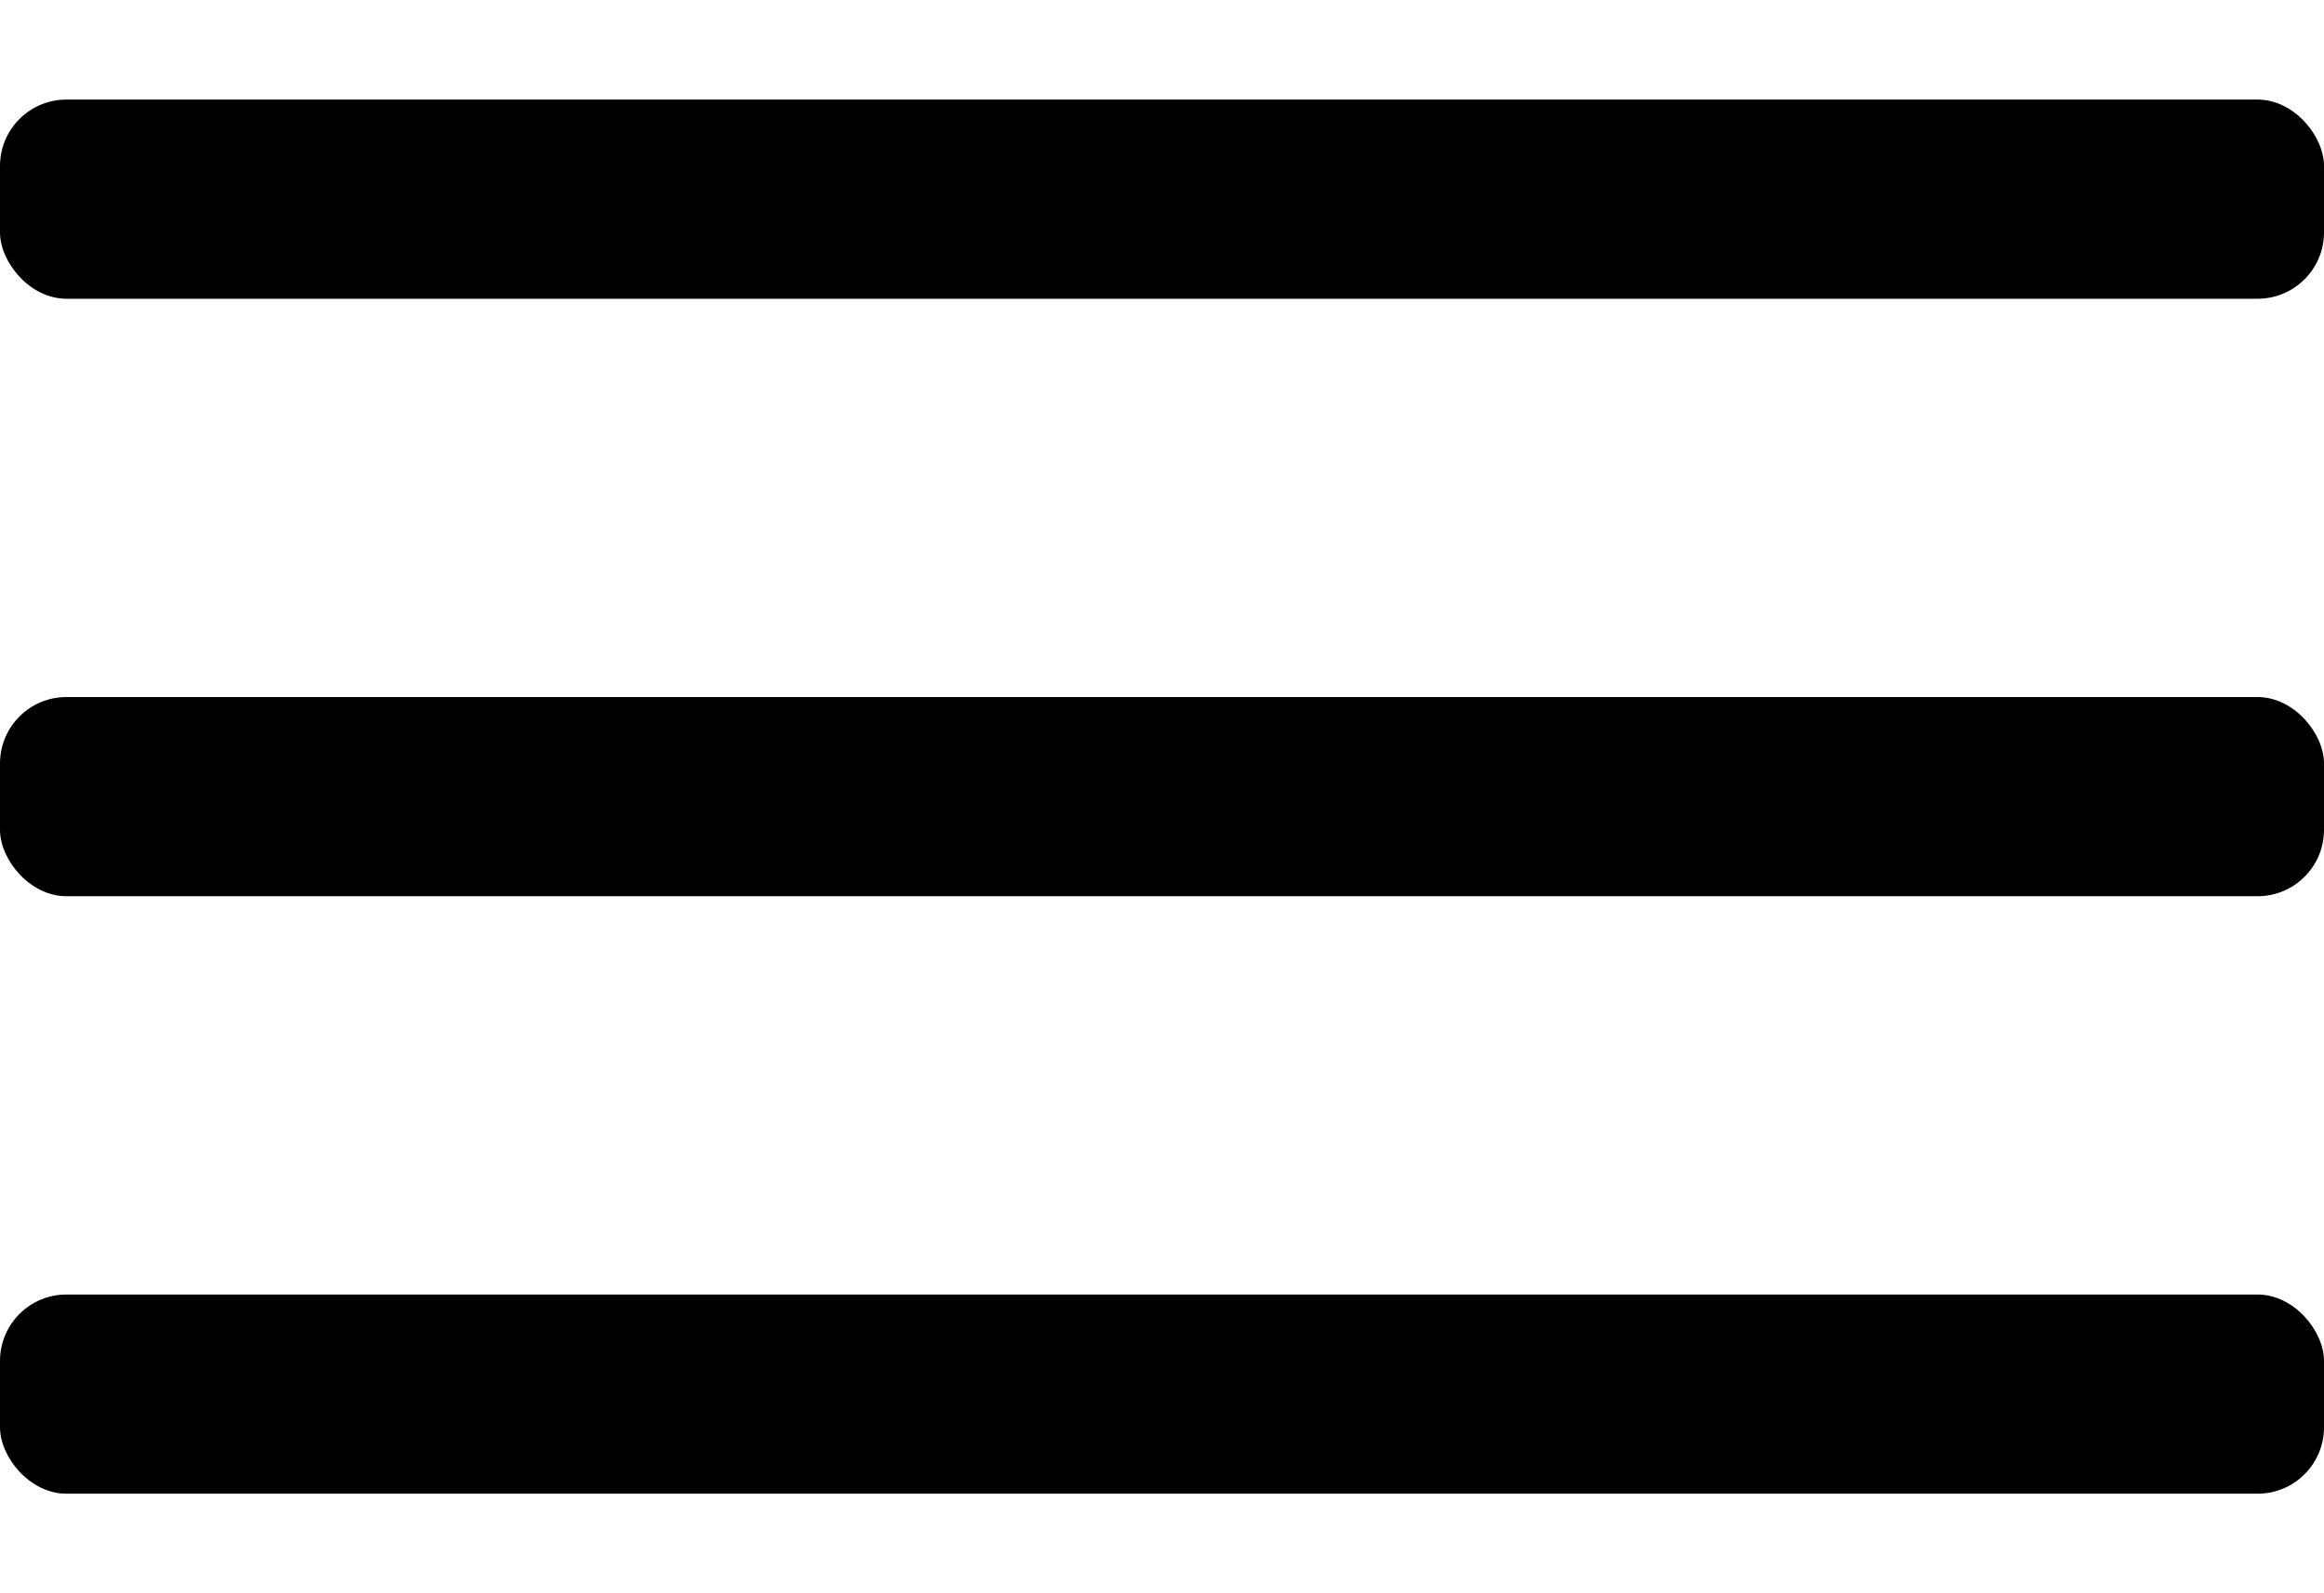
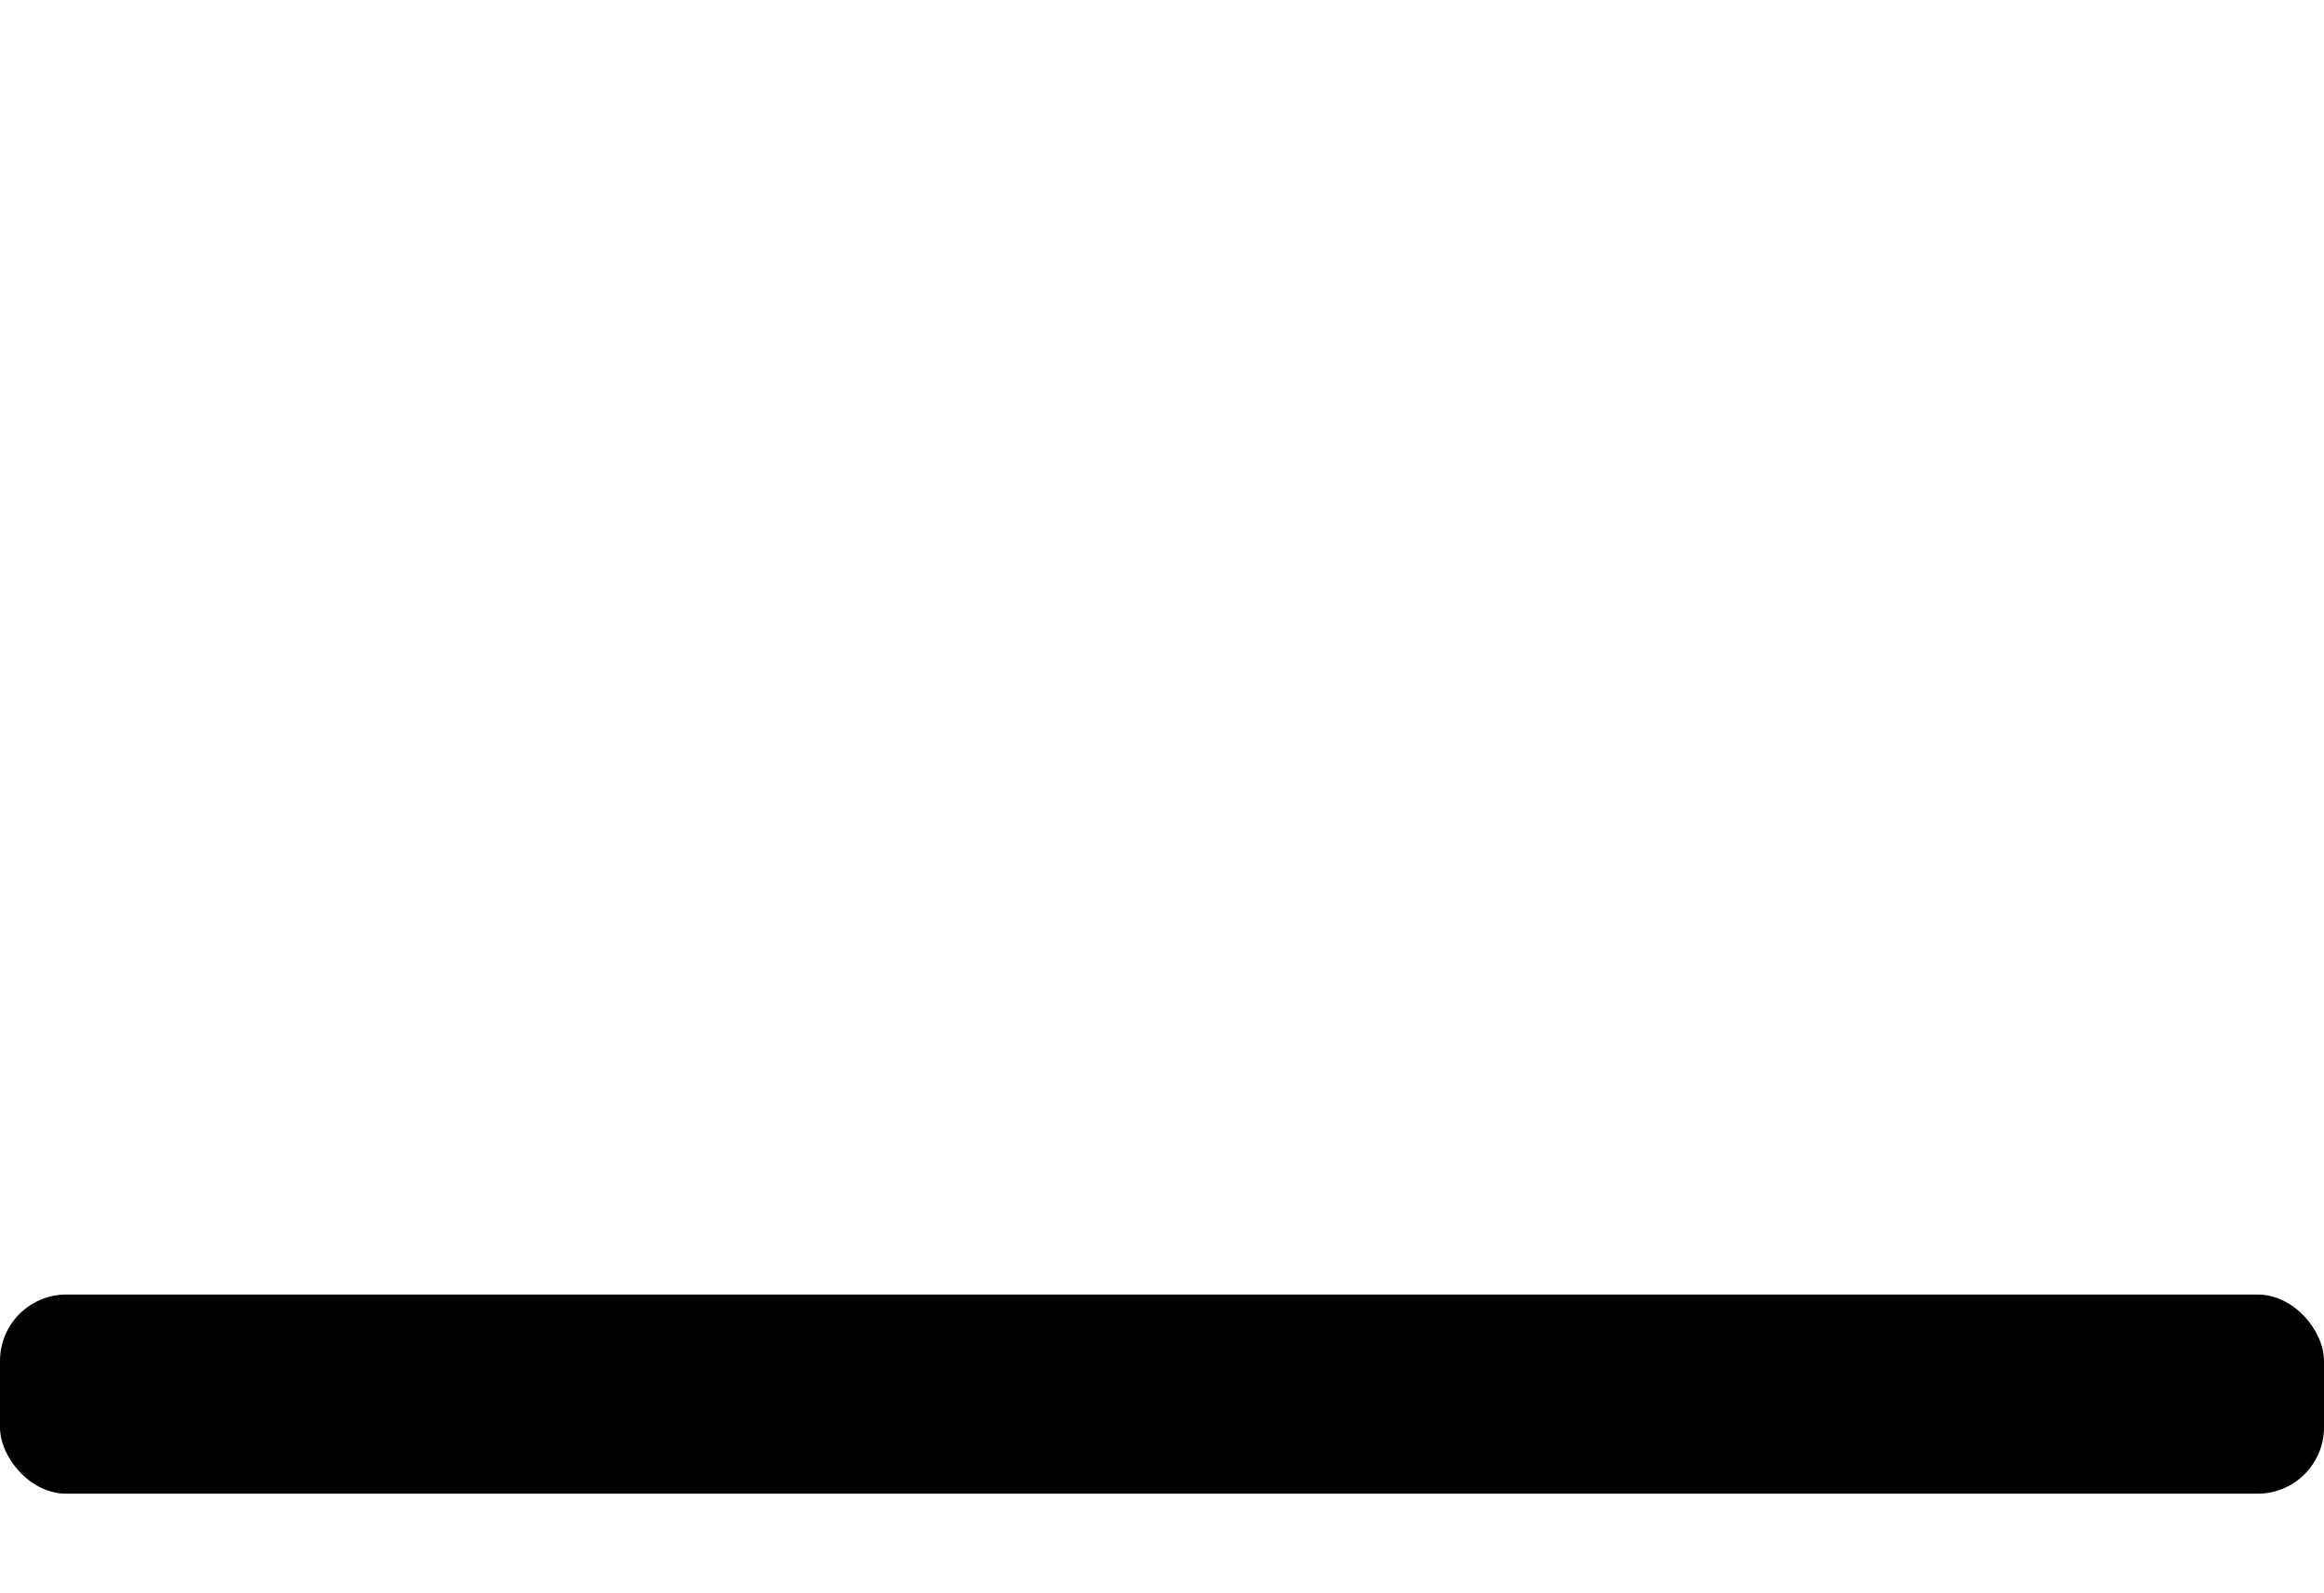
<svg xmlns="http://www.w3.org/2000/svg" width="35" height="24" viewBox="0 0 35 24" fill="none">
-   <rect y="1.5" width="35" height="3" rx="1" fill="black" />
-   <rect y="10.5" width="35" height="3" rx="1" fill="black" />
  <rect y="19.5" width="35" height="3" rx="1" fill="black" />
</svg>